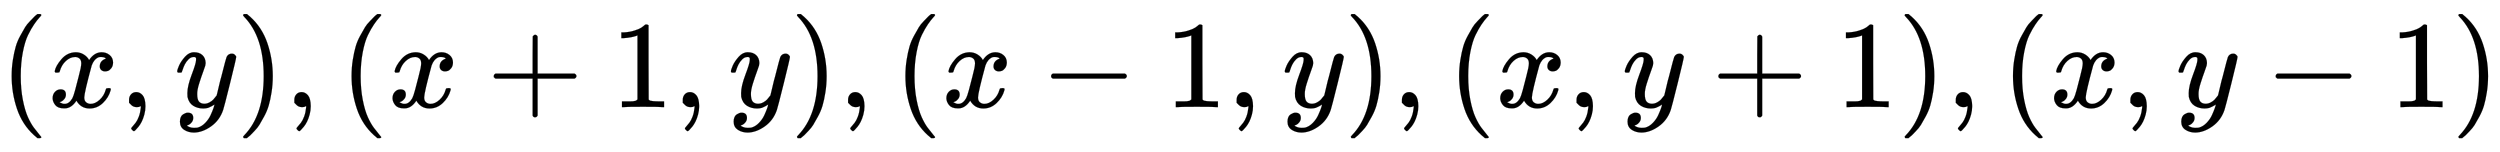
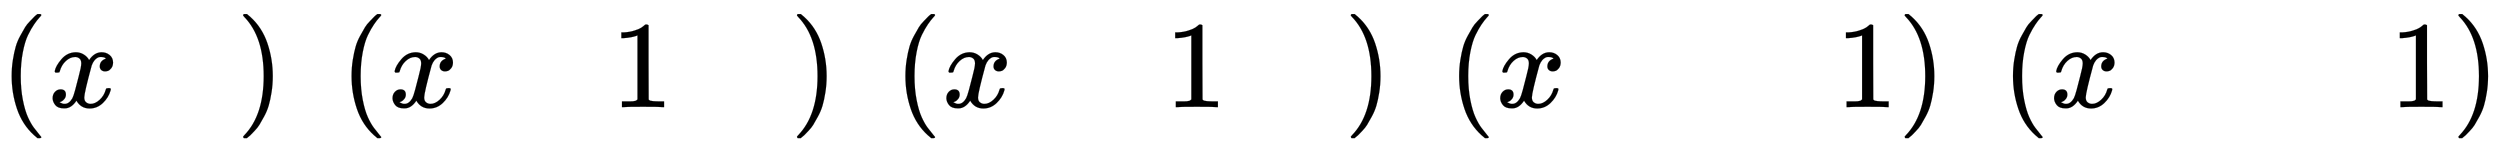
<svg xmlns="http://www.w3.org/2000/svg" xmlns:xlink="http://www.w3.org/1999/xlink" width="46.789ex" height="2.843ex" style="vertical-align: -0.838ex; font-size: 15px;" viewBox="0 -863.1 20145.3 1223.9" role="img" focusable="false">
  <defs>
    <path stroke-width="1" id="E1-MJMAIN-28" d="M94 250Q94 319 104 381T127 488T164 576T202 643T244 695T277 729T302 750H315H319Q333 750 333 741Q333 738 316 720T275 667T226 581T184 443T167 250T184 58T225 -81T274 -167T316 -220T333 -241Q333 -250 318 -250H315H302L274 -226Q180 -141 137 -14T94 250Z" />
    <path stroke-width="1" id="E1-MJMATHI-78" d="M52 289Q59 331 106 386T222 442Q257 442 286 424T329 379Q371 442 430 442Q467 442 494 420T522 361Q522 332 508 314T481 292T458 288Q439 288 427 299T415 328Q415 374 465 391Q454 404 425 404Q412 404 406 402Q368 386 350 336Q290 115 290 78Q290 50 306 38T341 26Q378 26 414 59T463 140Q466 150 469 151T485 153H489Q504 153 504 145Q504 144 502 134Q486 77 440 33T333 -11Q263 -11 227 52Q186 -10 133 -10H127Q78 -10 57 16T35 71Q35 103 54 123T99 143Q142 143 142 101Q142 81 130 66T107 46T94 41L91 40Q91 39 97 36T113 29T132 26Q168 26 194 71Q203 87 217 139T245 247T261 313Q266 340 266 352Q266 380 251 392T217 404Q177 404 142 372T93 290Q91 281 88 280T72 278H58Q52 284 52 289Z" />
-     <path stroke-width="1" id="E1-MJMAIN-2C" d="M78 35T78 60T94 103T137 121Q165 121 187 96T210 8Q210 -27 201 -60T180 -117T154 -158T130 -185T117 -194Q113 -194 104 -185T95 -172Q95 -168 106 -156T131 -126T157 -76T173 -3V9L172 8Q170 7 167 6T161 3T152 1T140 0Q113 0 96 17Z" />
-     <path stroke-width="1" id="E1-MJMATHI-79" d="M21 287Q21 301 36 335T84 406T158 442Q199 442 224 419T250 355Q248 336 247 334Q247 331 231 288T198 191T182 105Q182 62 196 45T238 27Q261 27 281 38T312 61T339 94Q339 95 344 114T358 173T377 247Q415 397 419 404Q432 431 462 431Q475 431 483 424T494 412T496 403Q496 390 447 193T391 -23Q363 -106 294 -155T156 -205Q111 -205 77 -183T43 -117Q43 -95 50 -80T69 -58T89 -48T106 -45Q150 -45 150 -87Q150 -107 138 -122T115 -142T102 -147L99 -148Q101 -153 118 -160T152 -167H160Q177 -167 186 -165Q219 -156 247 -127T290 -65T313 -9T321 21L315 17Q309 13 296 6T270 -6Q250 -11 231 -11Q185 -11 150 11T104 82Q103 89 103 113Q103 170 138 262T173 379Q173 380 173 381Q173 390 173 393T169 400T158 404H154Q131 404 112 385T82 344T65 302T57 280Q55 278 41 278H27Q21 284 21 287Z" />
    <path stroke-width="1" id="E1-MJMAIN-29" d="M60 749L64 750Q69 750 74 750H86L114 726Q208 641 251 514T294 250Q294 182 284 119T261 12T224 -76T186 -143T145 -194T113 -227T90 -246Q87 -249 86 -250H74Q66 -250 63 -250T58 -247T55 -238Q56 -237 66 -225Q221 -64 221 250T66 725Q56 737 55 738Q55 746 60 749Z" />
-     <path stroke-width="1" id="E1-MJMAIN-2B" d="M56 237T56 250T70 270H369V420L370 570Q380 583 389 583Q402 583 409 568V270H707Q722 262 722 250T707 230H409V-68Q401 -82 391 -82H389H387Q375 -82 369 -68V230H70Q56 237 56 250Z" />
    <path stroke-width="1" id="E1-MJMAIN-31" d="M213 578L200 573Q186 568 160 563T102 556H83V602H102Q149 604 189 617T245 641T273 663Q275 666 285 666Q294 666 302 660V361L303 61Q310 54 315 52T339 48T401 46H427V0H416Q395 3 257 3Q121 3 100 0H88V46H114Q136 46 152 46T177 47T193 50T201 52T207 57T213 61V578Z" />
-     <path stroke-width="1" id="E1-MJMAIN-2212" d="M84 237T84 250T98 270H679Q694 262 694 250T679 230H98Q84 237 84 250Z" />
  </defs>
  <g stroke="currentColor" fill="currentColor" stroke-width="0" transform="matrix(1 0 0 -1 0 0)">
    <use xlink:href="#E1-MJMAIN-28" x="0" y="0" />
    <use xlink:href="#E1-MJMATHI-78" x="389" y="0" />
    <use xlink:href="#E1-MJMAIN-2C" x="962" y="0" />
    <use xlink:href="#E1-MJMATHI-79" x="1407" y="0" />
    <use xlink:href="#E1-MJMAIN-29" x="1904" y="0" />
    <use xlink:href="#E1-MJMAIN-2C" x="2294" y="0" />
    <use xlink:href="#E1-MJMAIN-28" x="2739" y="0" />
    <use xlink:href="#E1-MJMATHI-78" x="3128" y="0" />
    <use xlink:href="#E1-MJMAIN-2B" x="3923" y="0" />
    <use xlink:href="#E1-MJMAIN-31" x="4924" y="0" />
    <use xlink:href="#E1-MJMAIN-2C" x="5424" y="0" />
    <use xlink:href="#E1-MJMATHI-79" x="5869" y="0" />
    <use xlink:href="#E1-MJMAIN-29" x="6367" y="0" />
    <use xlink:href="#E1-MJMAIN-2C" x="6756" y="0" />
    <use xlink:href="#E1-MJMAIN-28" x="7202" y="0" />
    <use xlink:href="#E1-MJMATHI-78" x="7591" y="0" />
    <use xlink:href="#E1-MJMAIN-2212" x="8386" y="0" />
    <use xlink:href="#E1-MJMAIN-31" x="9387" y="0" />
    <use xlink:href="#E1-MJMAIN-2C" x="9887" y="0" />
    <use xlink:href="#E1-MJMATHI-79" x="10332" y="0" />
    <use xlink:href="#E1-MJMAIN-29" x="10830" y="0" />
    <use xlink:href="#E1-MJMAIN-2C" x="11219" y="0" />
    <use xlink:href="#E1-MJMAIN-28" x="11664" y="0" />
    <use xlink:href="#E1-MJMATHI-78" x="12054" y="0" />
    <use xlink:href="#E1-MJMAIN-2C" x="12626" y="0" />
    <use xlink:href="#E1-MJMATHI-79" x="13072" y="0" />
    <use xlink:href="#E1-MJMAIN-2B" x="13791" y="0" />
    <use xlink:href="#E1-MJMAIN-31" x="14792" y="0" />
    <use xlink:href="#E1-MJMAIN-29" x="15293" y="0" />
    <use xlink:href="#E1-MJMAIN-2C" x="15682" y="0" />
    <use xlink:href="#E1-MJMAIN-28" x="16127" y="0" />
    <use xlink:href="#E1-MJMATHI-78" x="16517" y="0" />
    <use xlink:href="#E1-MJMAIN-2C" x="17089" y="0" />
    <use xlink:href="#E1-MJMATHI-79" x="17534" y="0" />
    <use xlink:href="#E1-MJMAIN-2212" x="18254" y="0" />
    <use xlink:href="#E1-MJMAIN-31" x="19255" y="0" />
    <use xlink:href="#E1-MJMAIN-29" x="19755" y="0" />
  </g>
</svg>